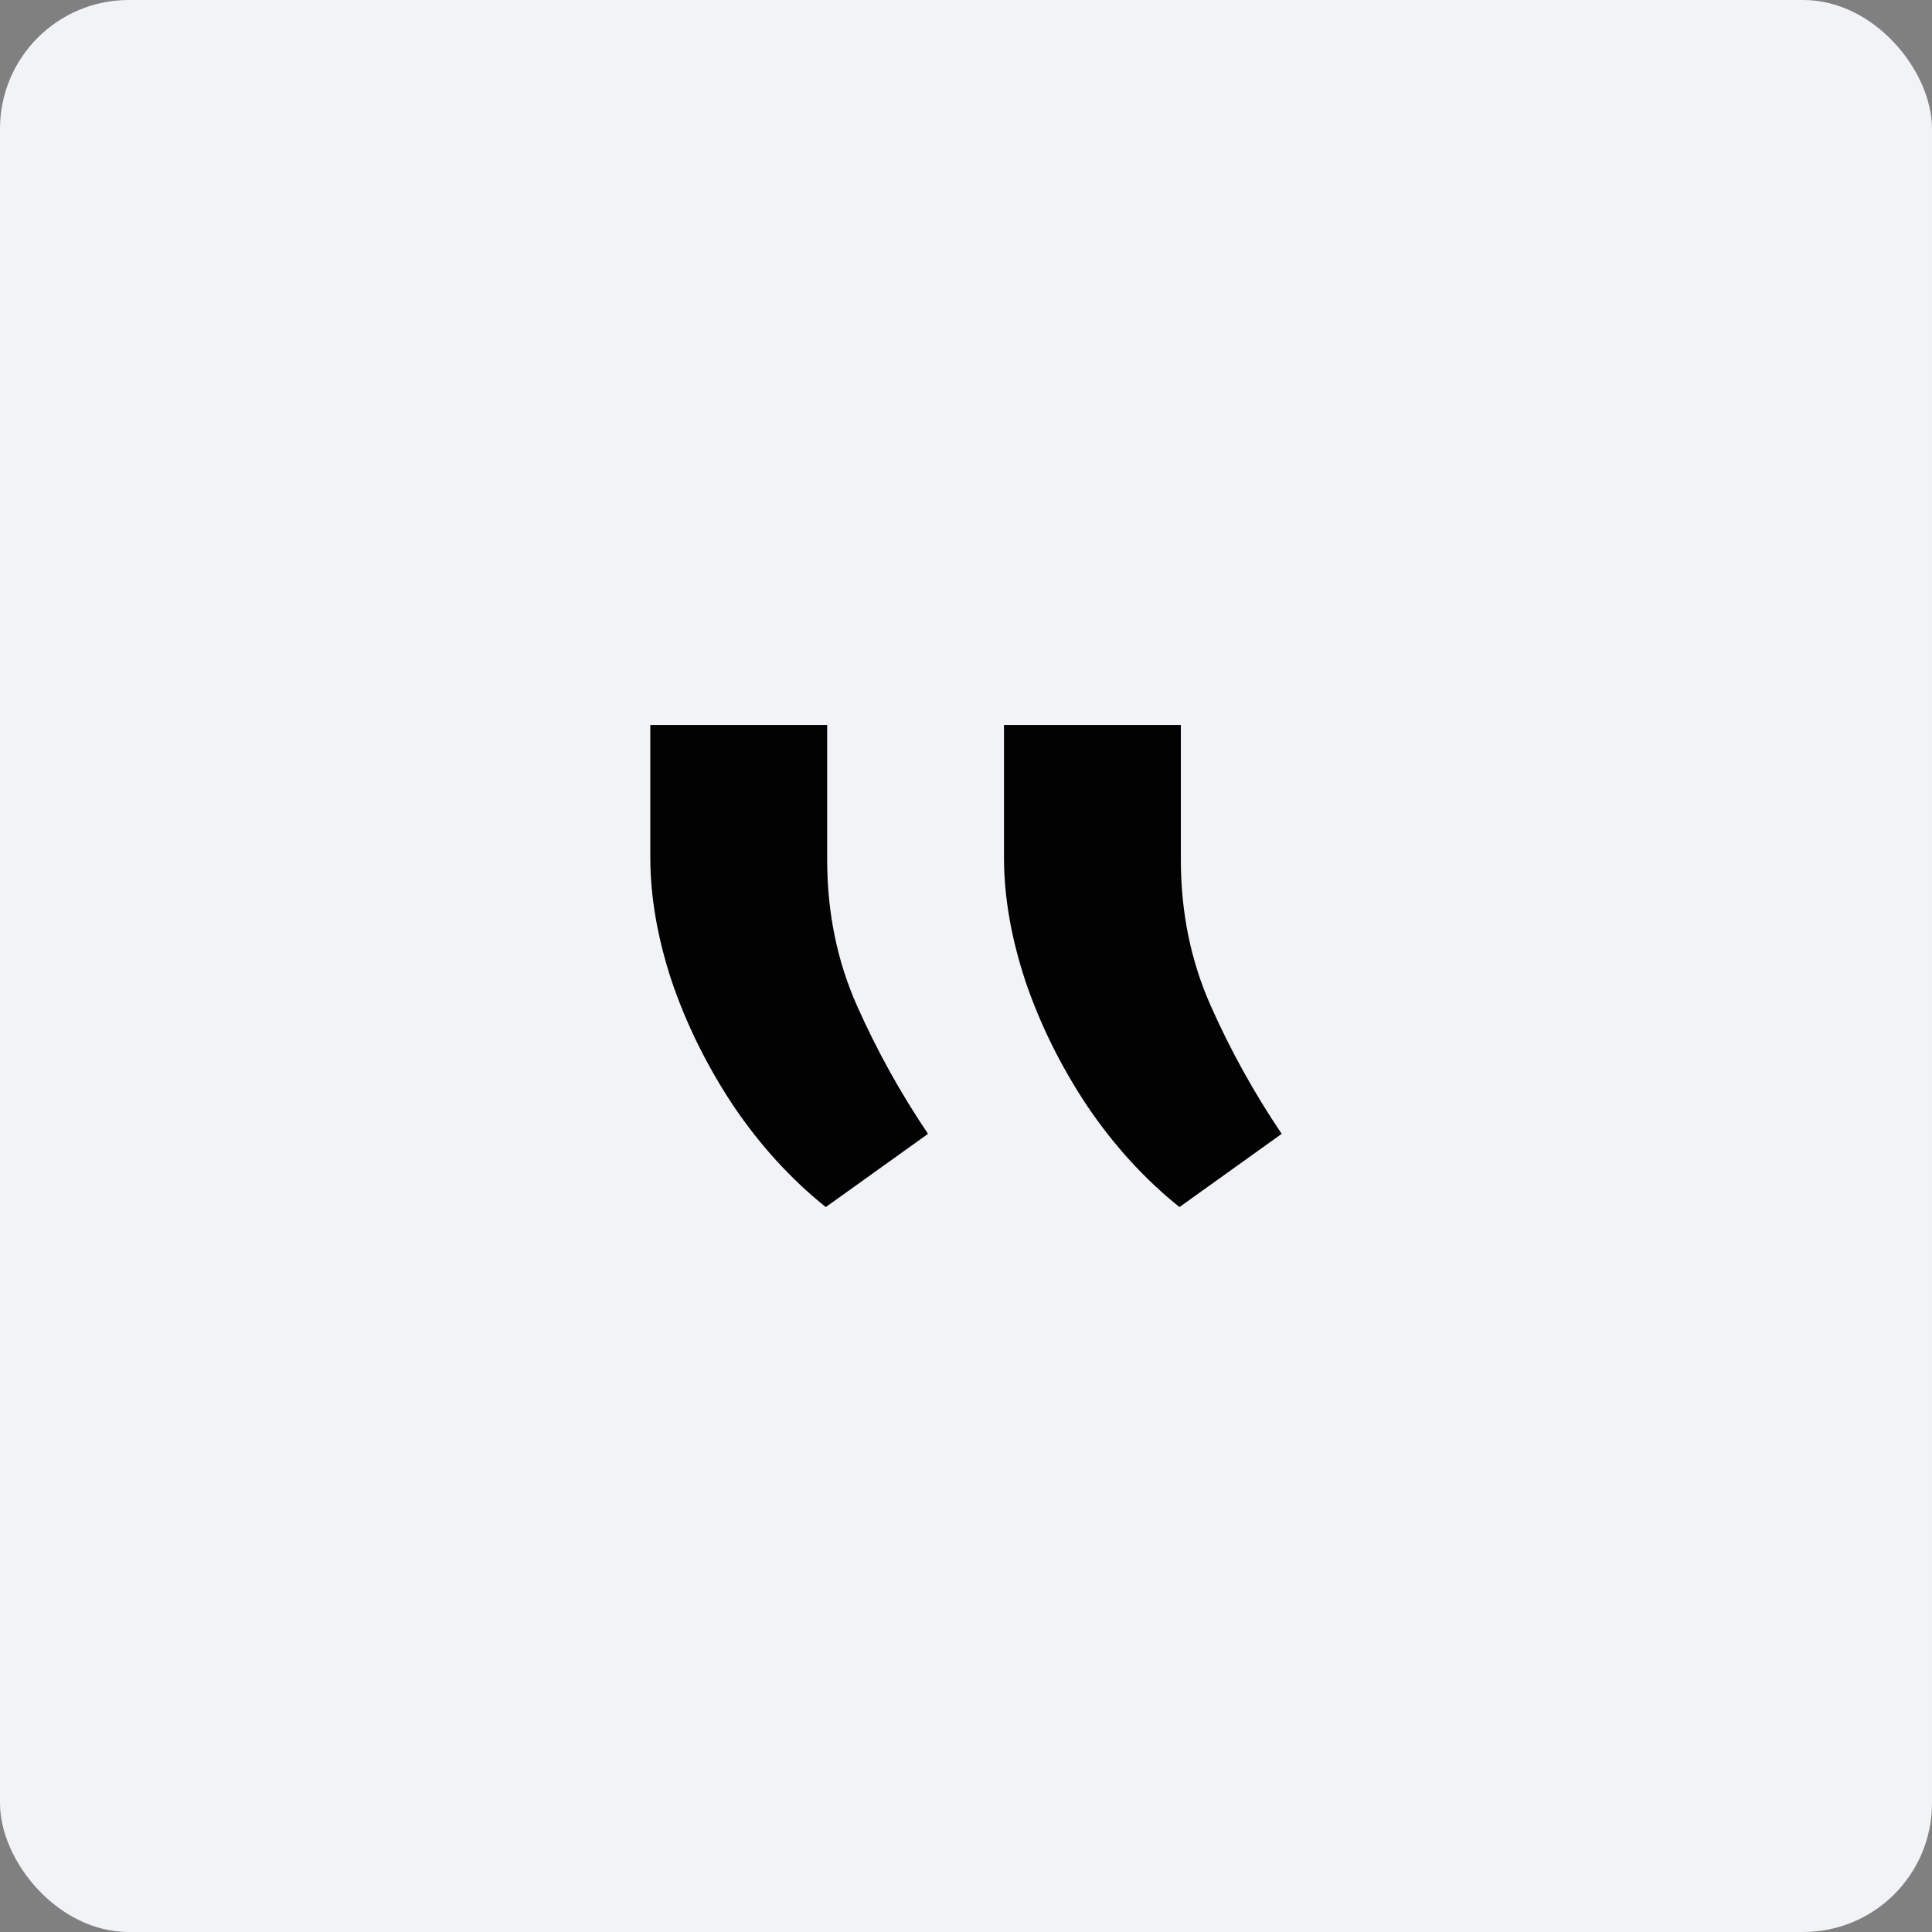
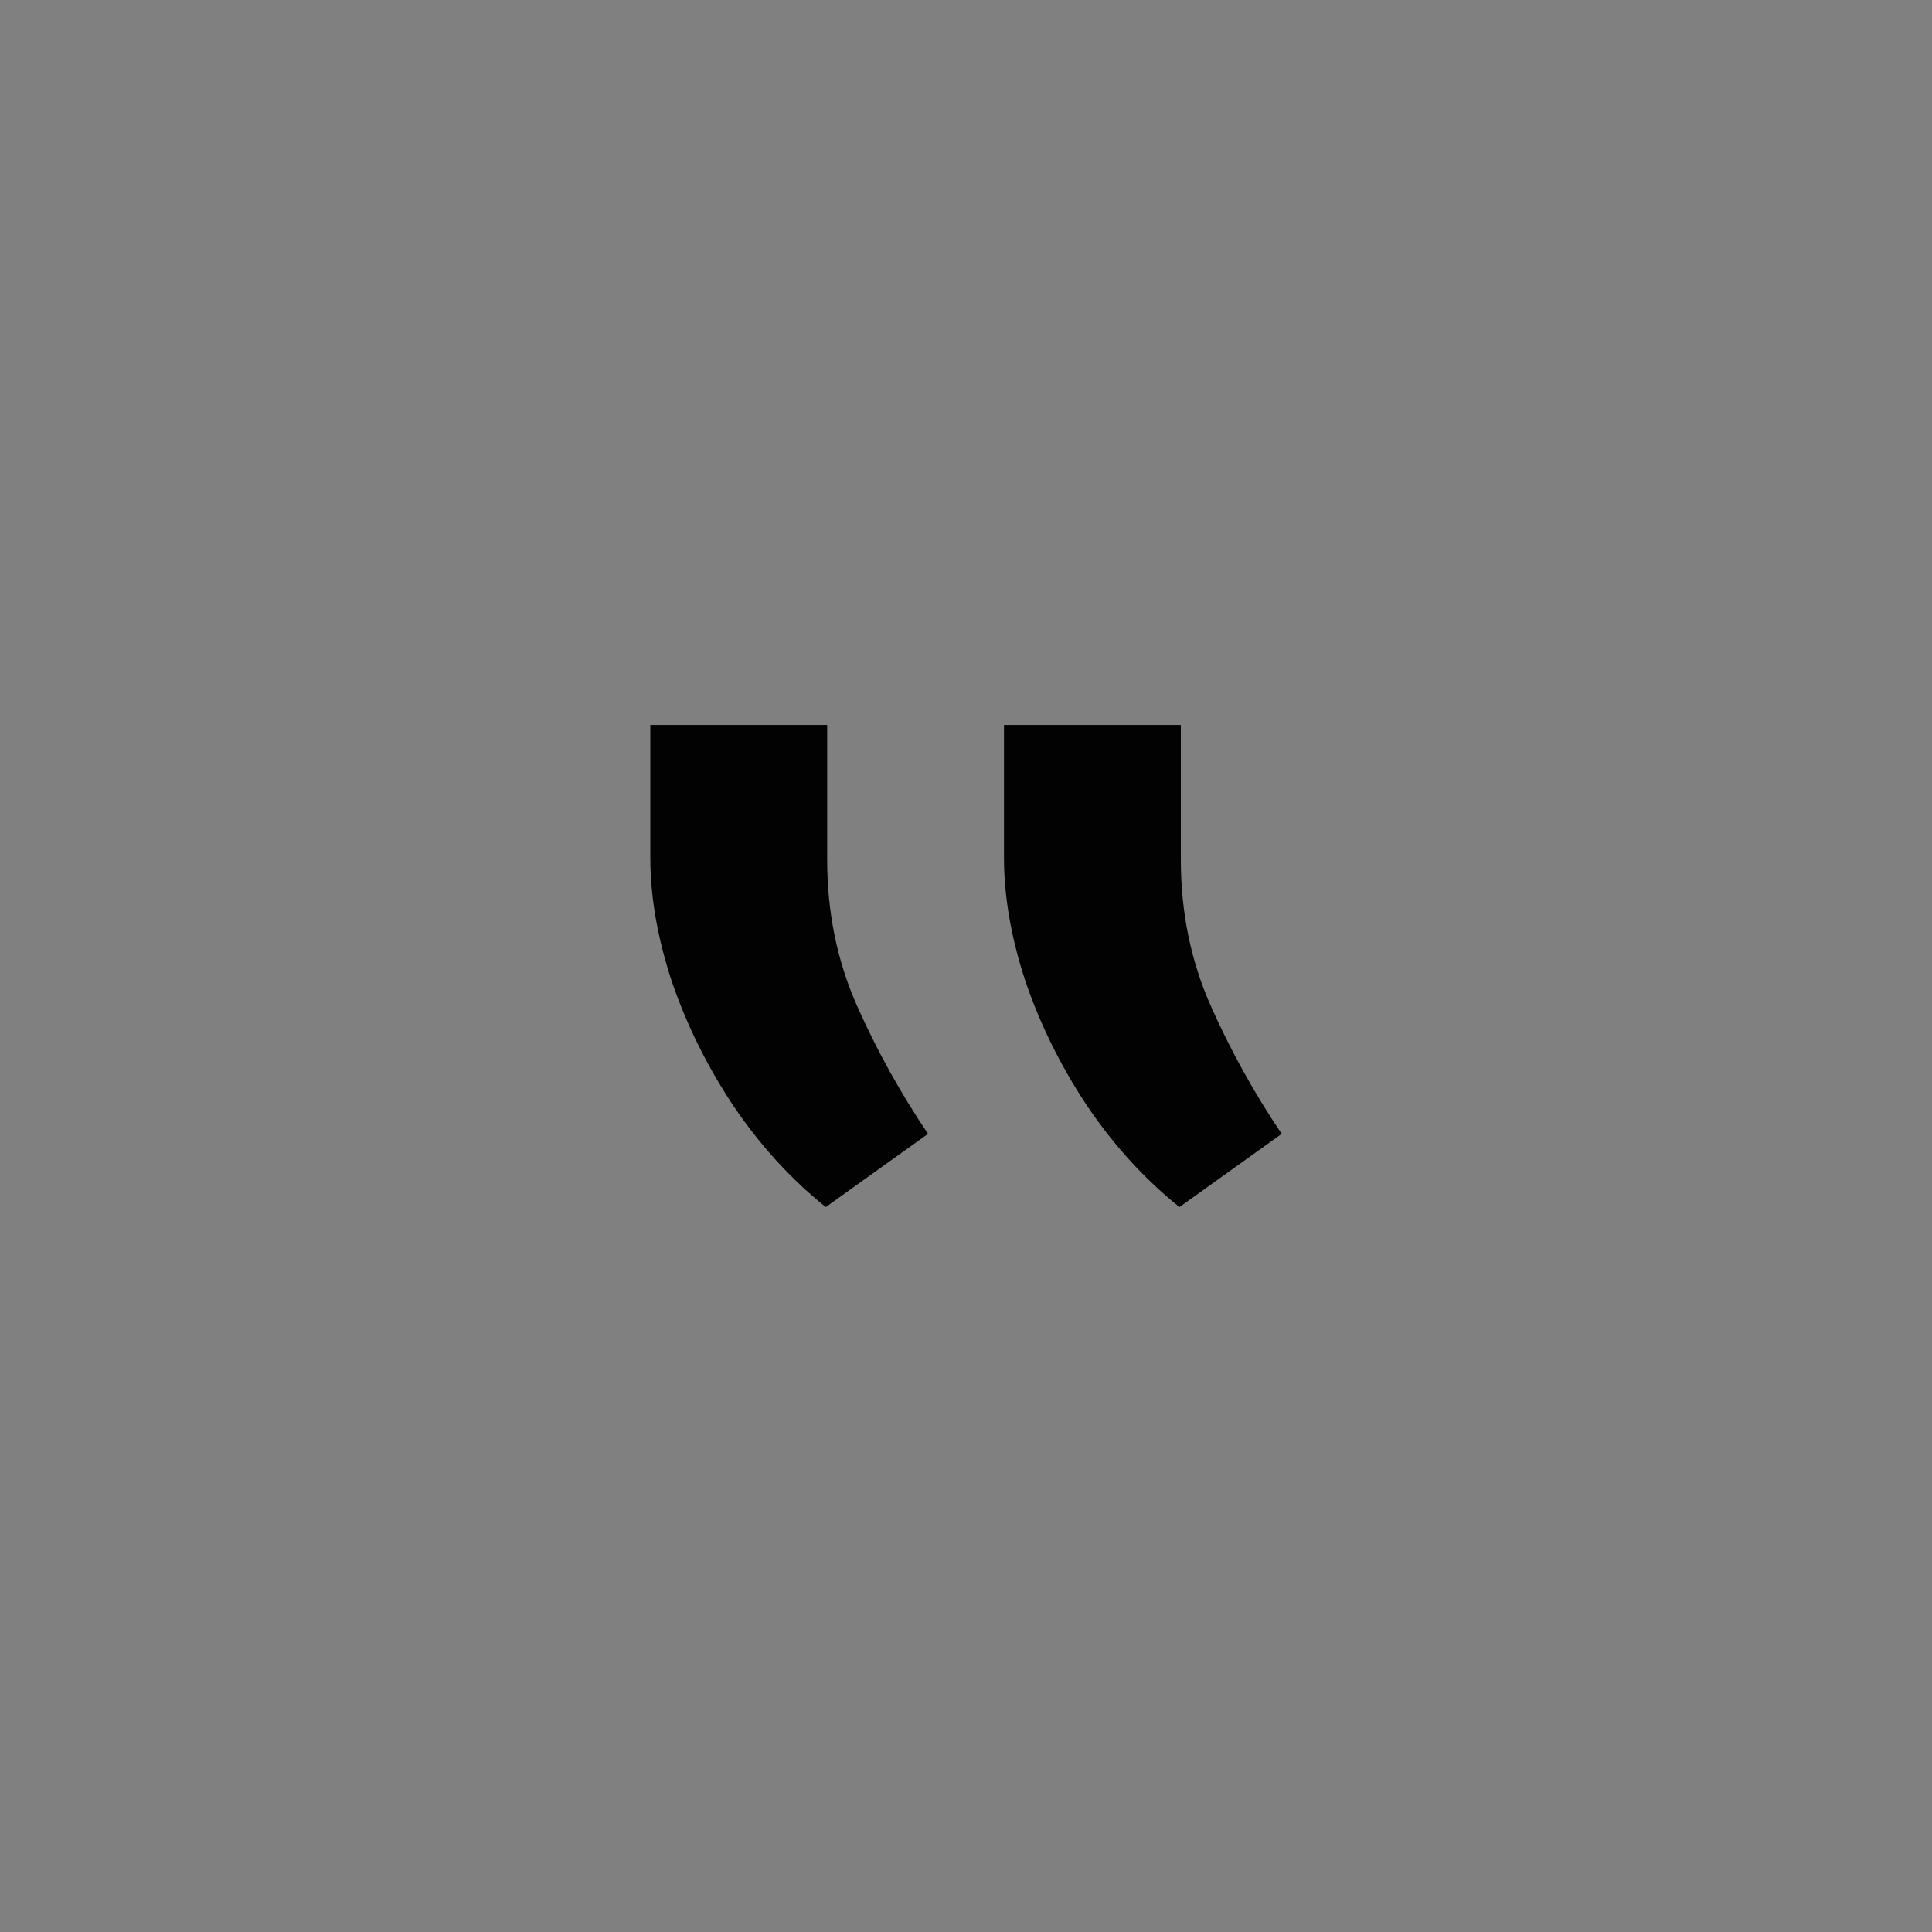
<svg xmlns="http://www.w3.org/2000/svg" width="50" height="50" viewBox="0 0 50 50" fill="none">
  <rect x="0" y="0" width="50" height="50" fill="#808080" stroke="none" />
-   <rect width="50" height="50" rx="3.333" fill="#F2F3F6" />
  <path d="M16.83 18.761H21.407V22.247C21.407 23.606 21.663 24.863 22.175 26.019C22.688 27.175 23.302 28.284 24.017 29.344L21.371 31.239C20.465 30.512 19.667 29.636 18.975 28.611C18.296 27.586 17.766 26.514 17.384 25.393C17.015 24.273 16.83 23.206 16.83 22.193V18.761ZM25.983 18.761H30.56V22.247C30.56 23.606 30.817 24.863 31.329 26.019C31.841 27.175 32.455 28.284 33.17 29.344L30.524 31.239C29.619 30.512 28.82 29.636 28.129 28.611C27.45 27.586 26.919 26.514 26.538 25.393C26.168 24.273 25.983 23.206 25.983 22.193V18.761Z" fill="#020202" />
</svg>